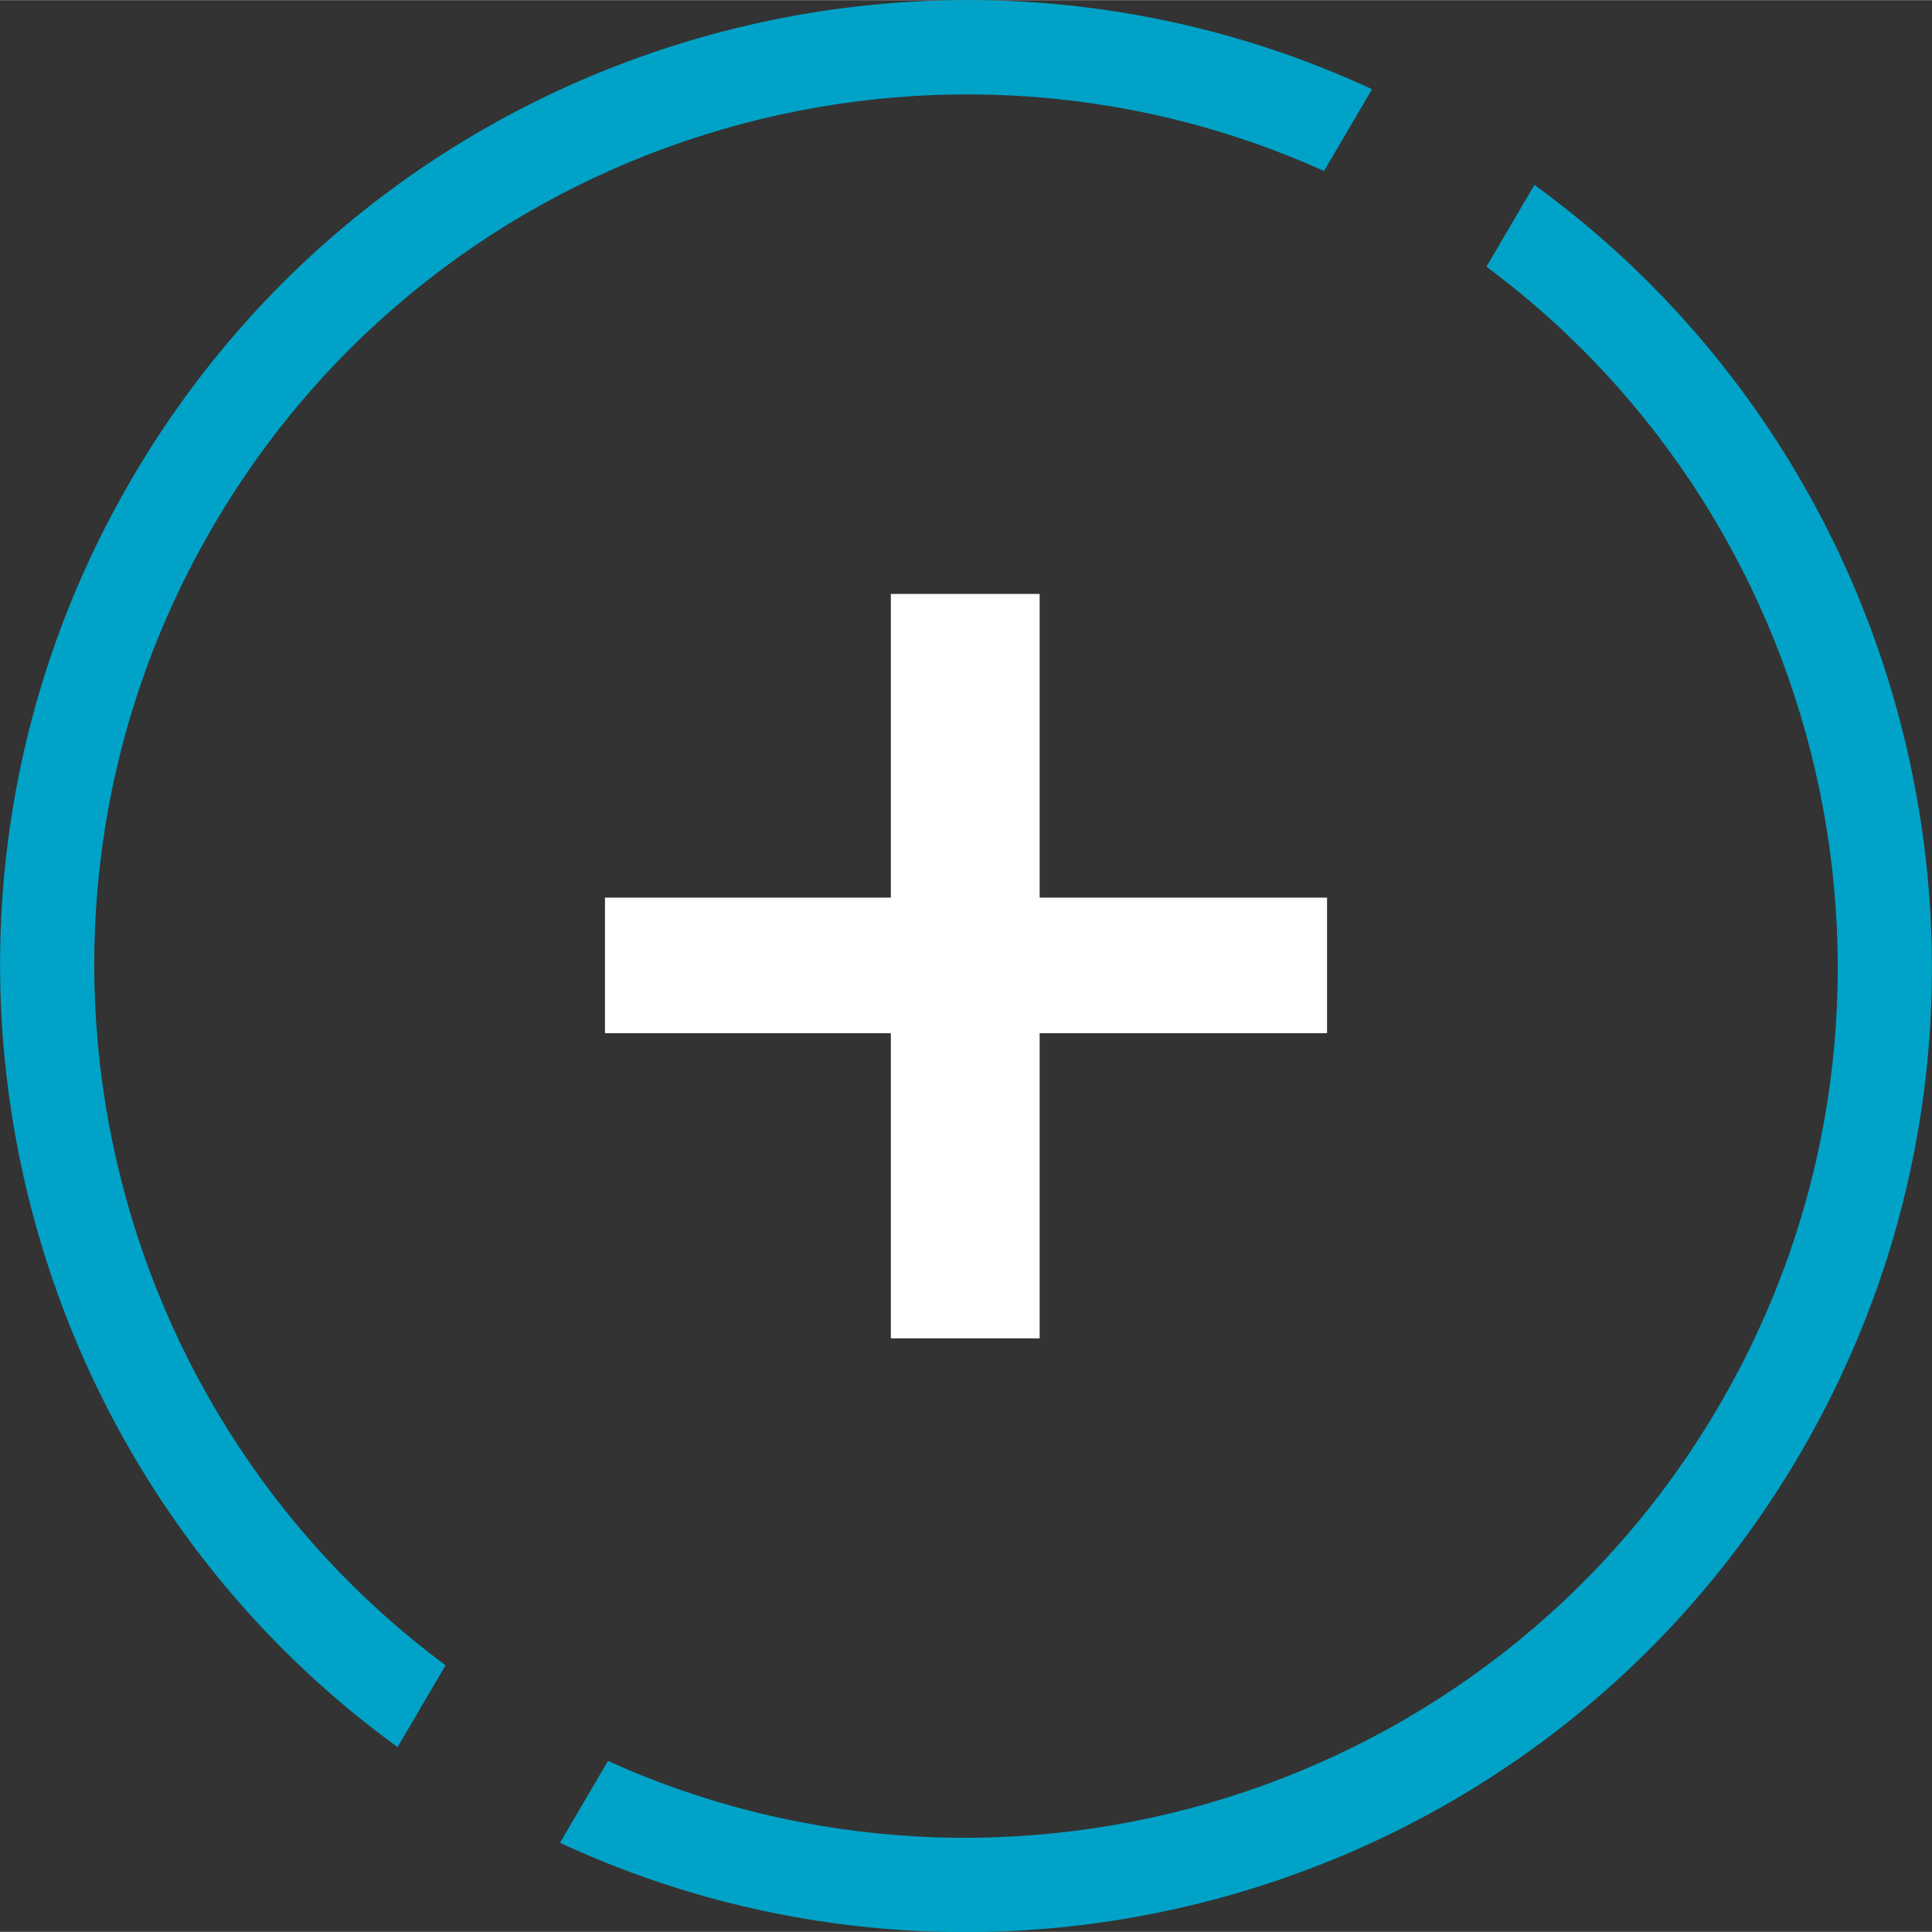
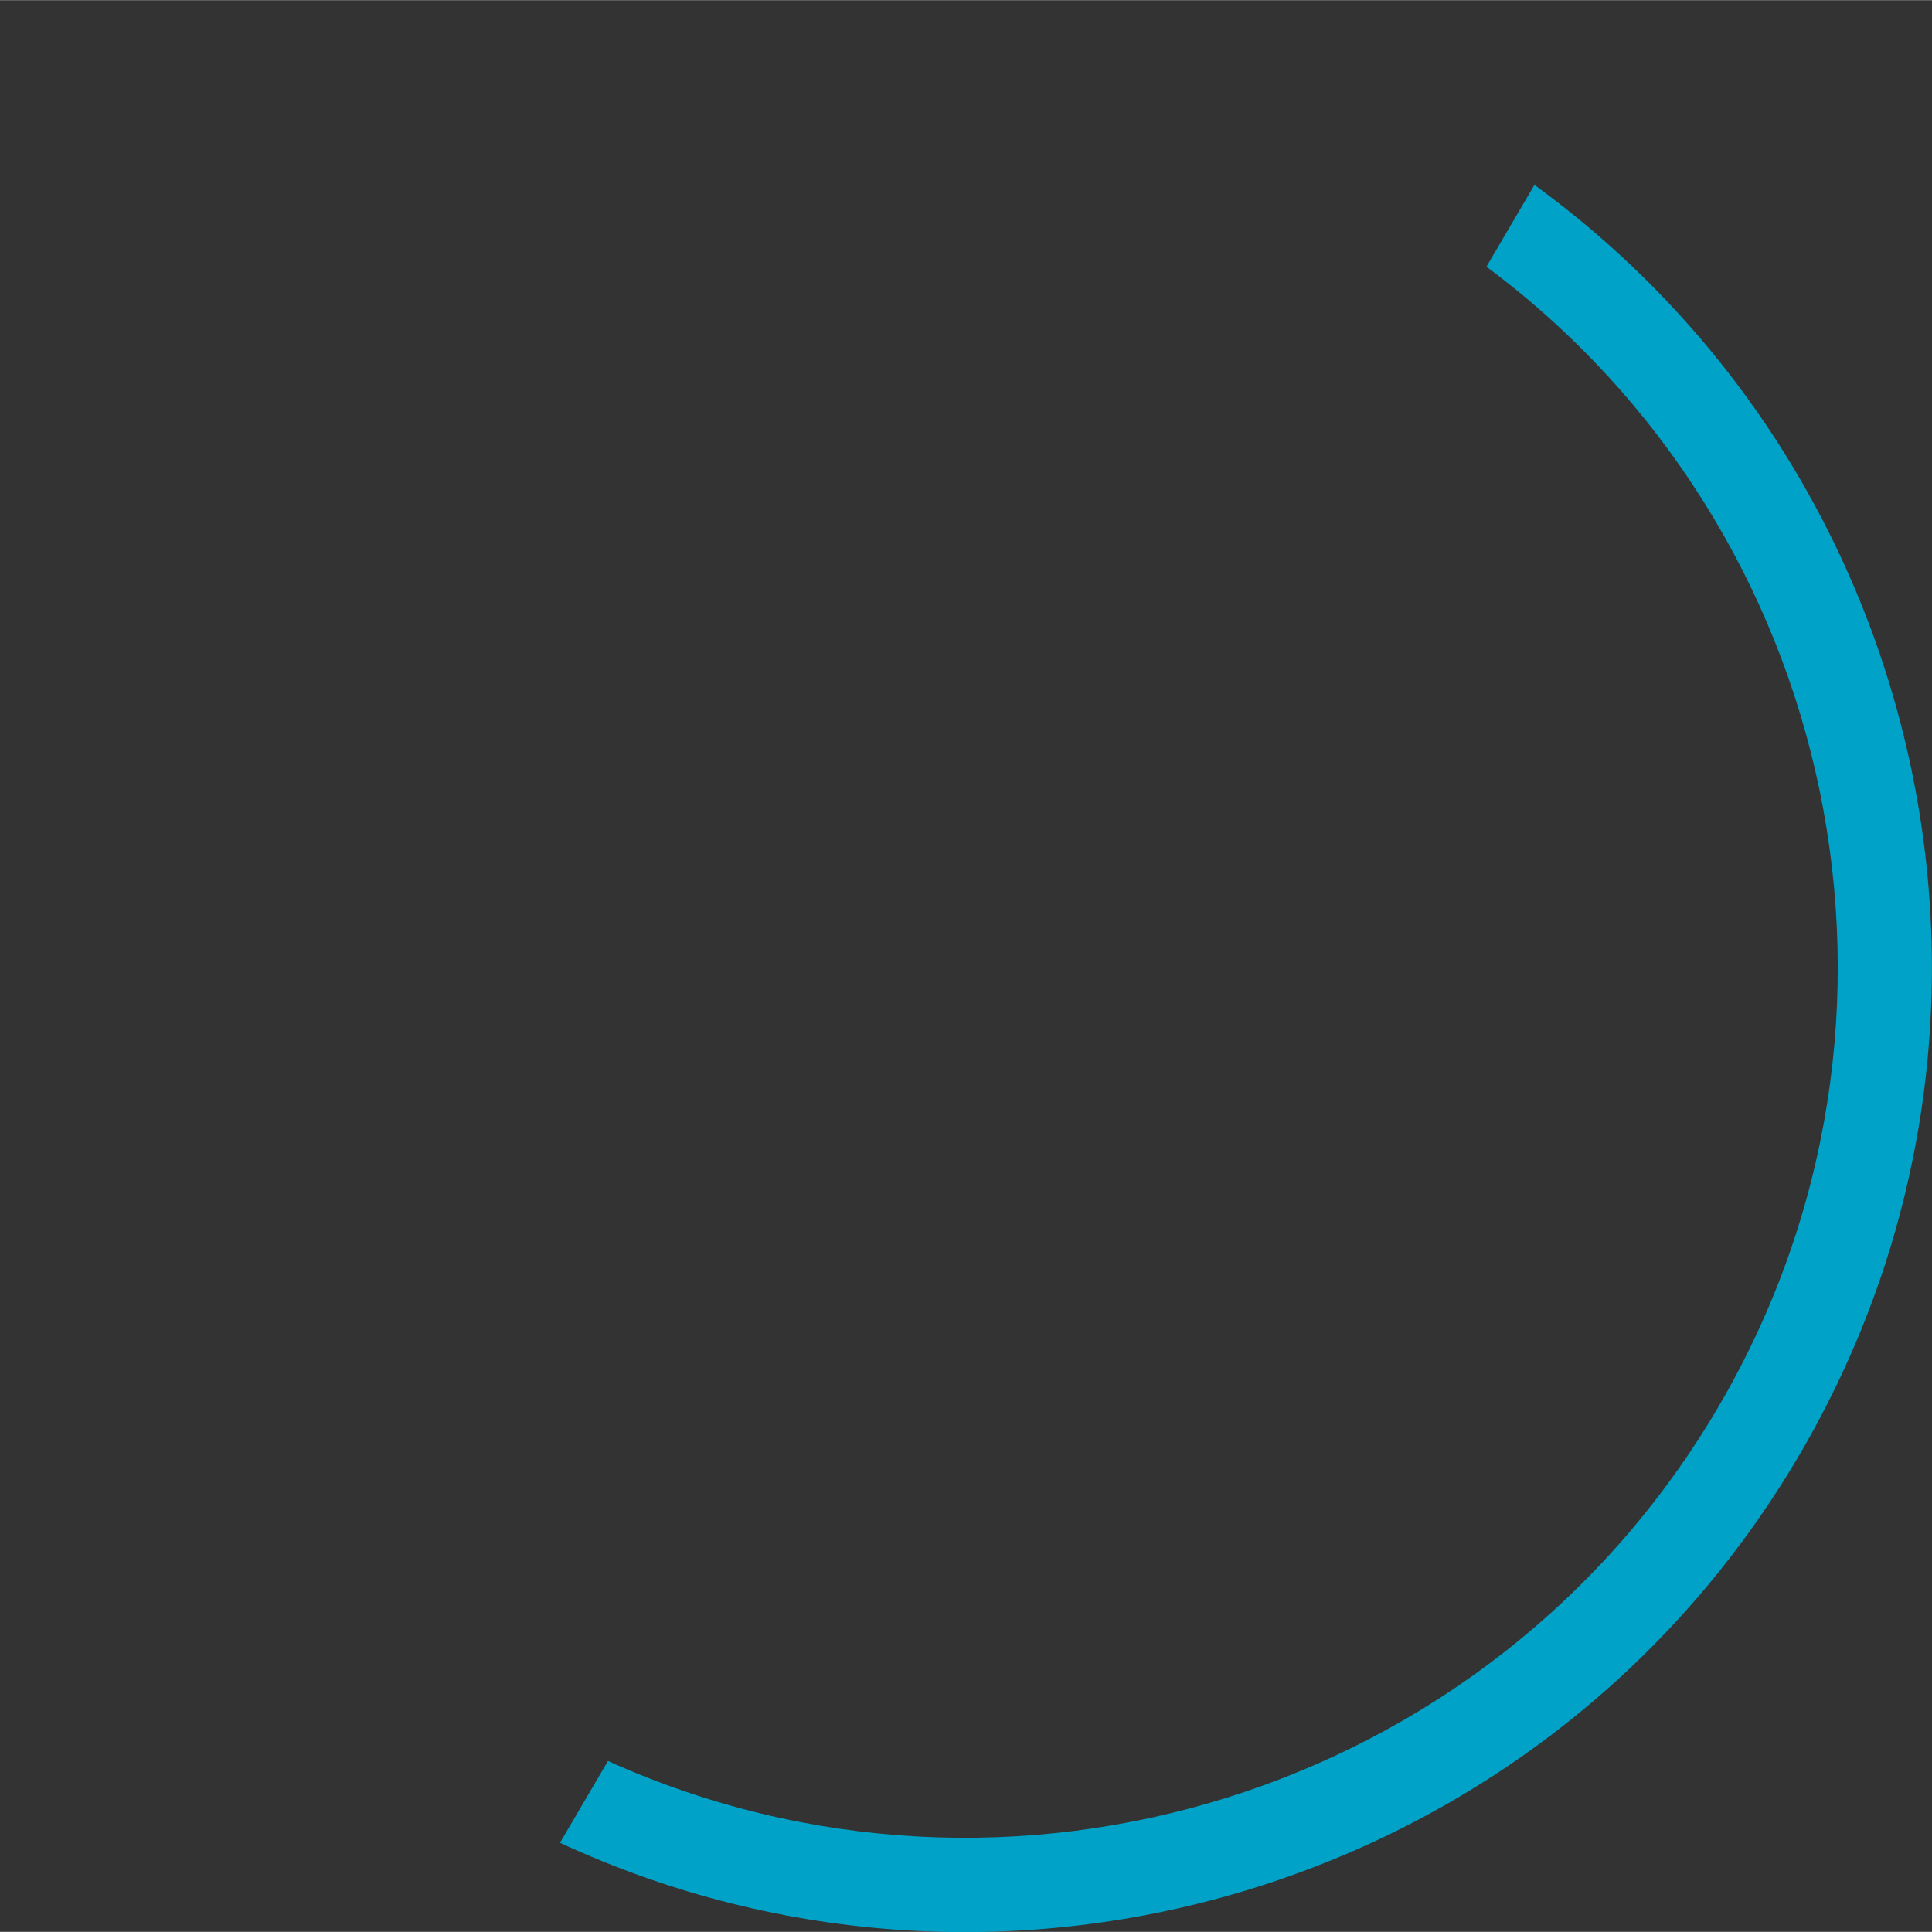
<svg xmlns="http://www.w3.org/2000/svg" id="Layer_2" data-name="Layer 2" width="64" height="64" viewBox="0 0 64 63.99">
  <rect x="0" y="0" width="64" height="63.99" fill="#333333" stroke="none" />
  <defs>
    <style>
      .cls-1 {
        fill: #fff;
      }

      .cls-2 {
        fill: #00a3c7;
      }
    </style>
  </defs>
  <g id="Layer_1-2" data-name="Layer 1">
-     <path class="cls-1" d="M43.96,34.22h-9.52v10.11h-4.93v-10.11h-9.47v-4.49h9.47v-10.06h4.93v10.06h9.52v4.49Z" />
    <g>
      <path class="cls-2" d="M49.24,8.83c11.68,8.68,15.2,24.99,7.66,37.81-7.54,12.82-23.5,17.68-36.76,11.69l-1.59,2.71c14.76,6.85,32.63,1.49,41.04-12.82,8.41-14.31,4.4-32.53-8.76-42.1l-1.59,2.71Z" />
-       <path class="cls-2" d="M13.17,57.87l1.59-2.71C3.08,46.49-.44,30.18,7.1,17.36,14.63,4.54,30.6-.32,43.86,5.66l1.59-2.71C30.7-3.89,12.82,1.47,4.41,15.78-4,30.08,.01,48.31,13.17,57.87Z" />
    </g>
  </g>
</svg>